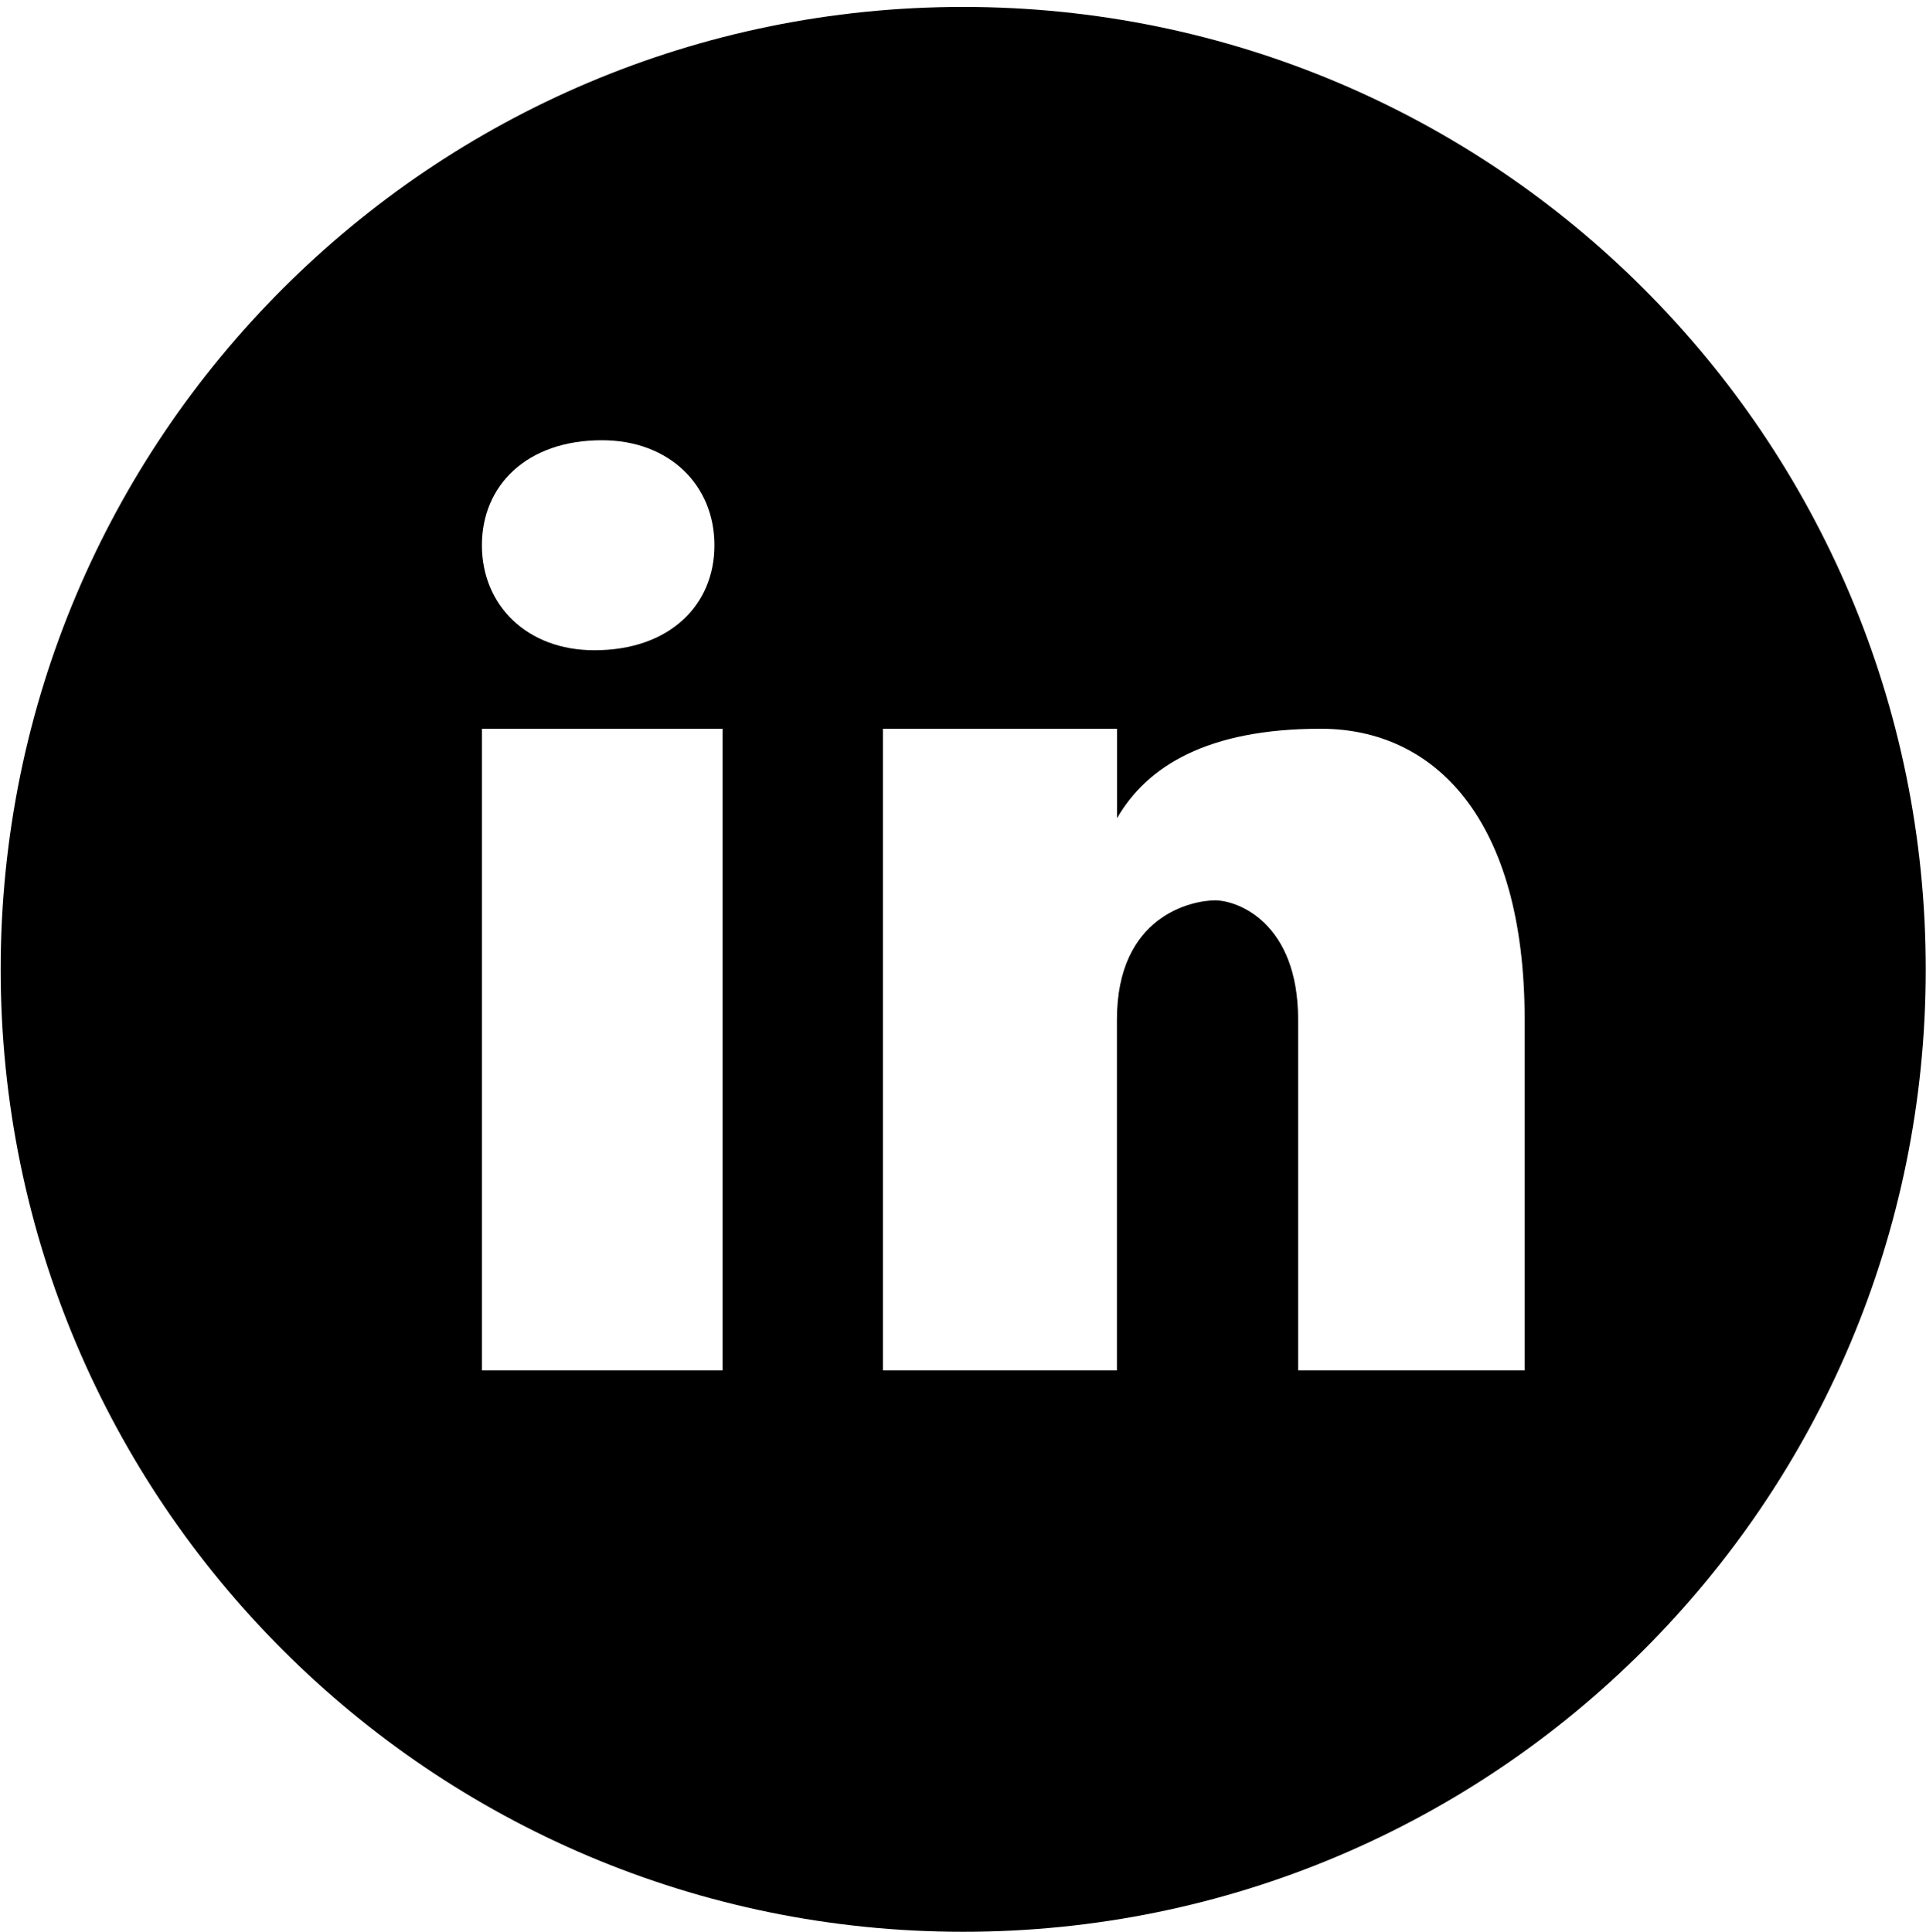
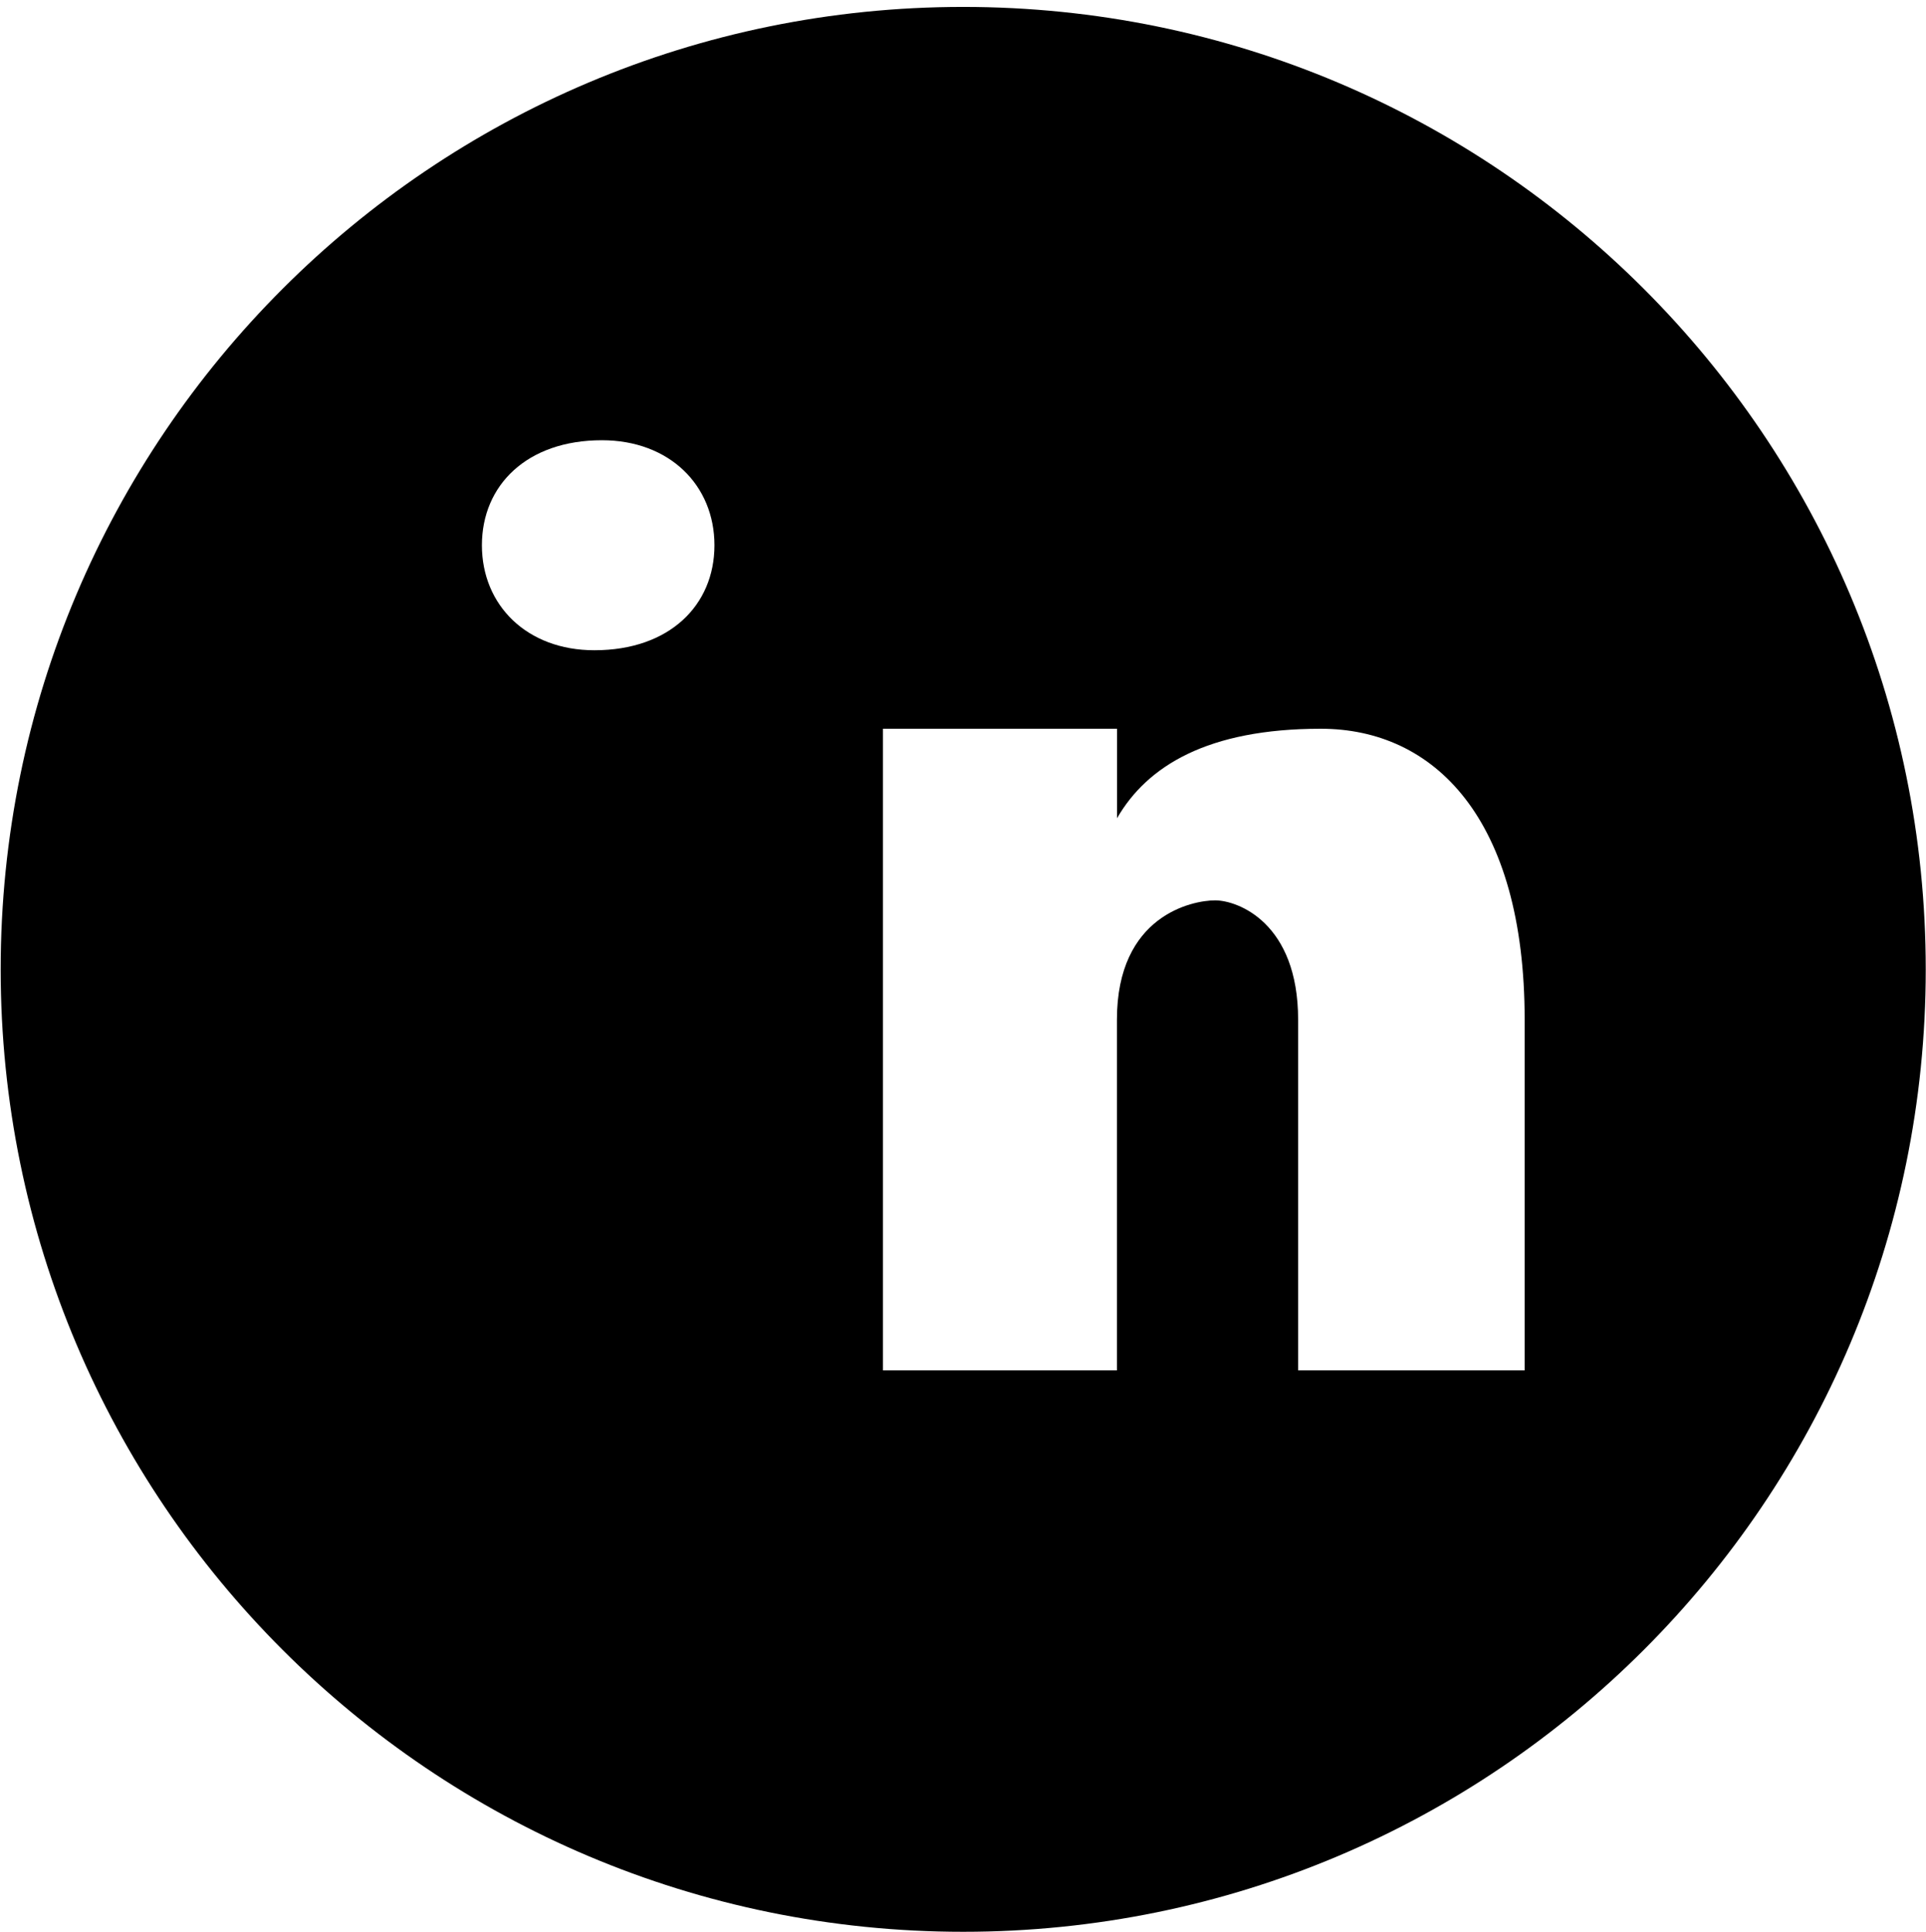
<svg xmlns="http://www.w3.org/2000/svg" id="Ebene_1" data-name="Ebene 1" viewBox="0 0 598.65 600.5">
-   <path d="M299.38,2.15C134.16,2.15.21,136.1.21,301.32s133.96,299.18,299.18,299.18,299.18-133.96,299.18-299.18S464.6,2.15,299.38,2.15ZM187.09,136.85c20.99,0,34.98,13.99,34.98,32.64s-13.99,32.64-37.3,32.64c-20.99.02-34.98-13.99-34.98-32.64s13.99-32.64,37.3-32.64ZM224.59,425.98h-74.79v-199.45h74.79v199.45ZM473.9,425.98h-70.41v-109c0-30.14-18.77-37.1-25.8-37.1s-30.52,4.64-30.52,37.1v109h-72.72v-199.45h72.75v27.82c9.37-16.23,28.15-27.82,63.35-27.82s63.35,27.82,63.35,90.45v109Z" />
+   <path d="M299.38,2.15C134.16,2.15.21,136.1.21,301.32s133.96,299.18,299.18,299.18,299.18-133.96,299.18-299.18S464.6,2.15,299.38,2.15ZM187.09,136.85c20.99,0,34.98,13.99,34.98,32.64s-13.99,32.64-37.3,32.64c-20.99.02-34.98-13.99-34.98-32.64s13.99-32.64,37.3-32.64ZM224.59,425.98h-74.79h74.79v199.45ZM473.9,425.98h-70.41v-109c0-30.14-18.77-37.1-25.8-37.1s-30.52,4.64-30.52,37.1v109h-72.72v-199.45h72.75v27.82c9.37-16.23,28.15-27.82,63.35-27.82s63.35,27.82,63.35,90.45v109Z" />
</svg>